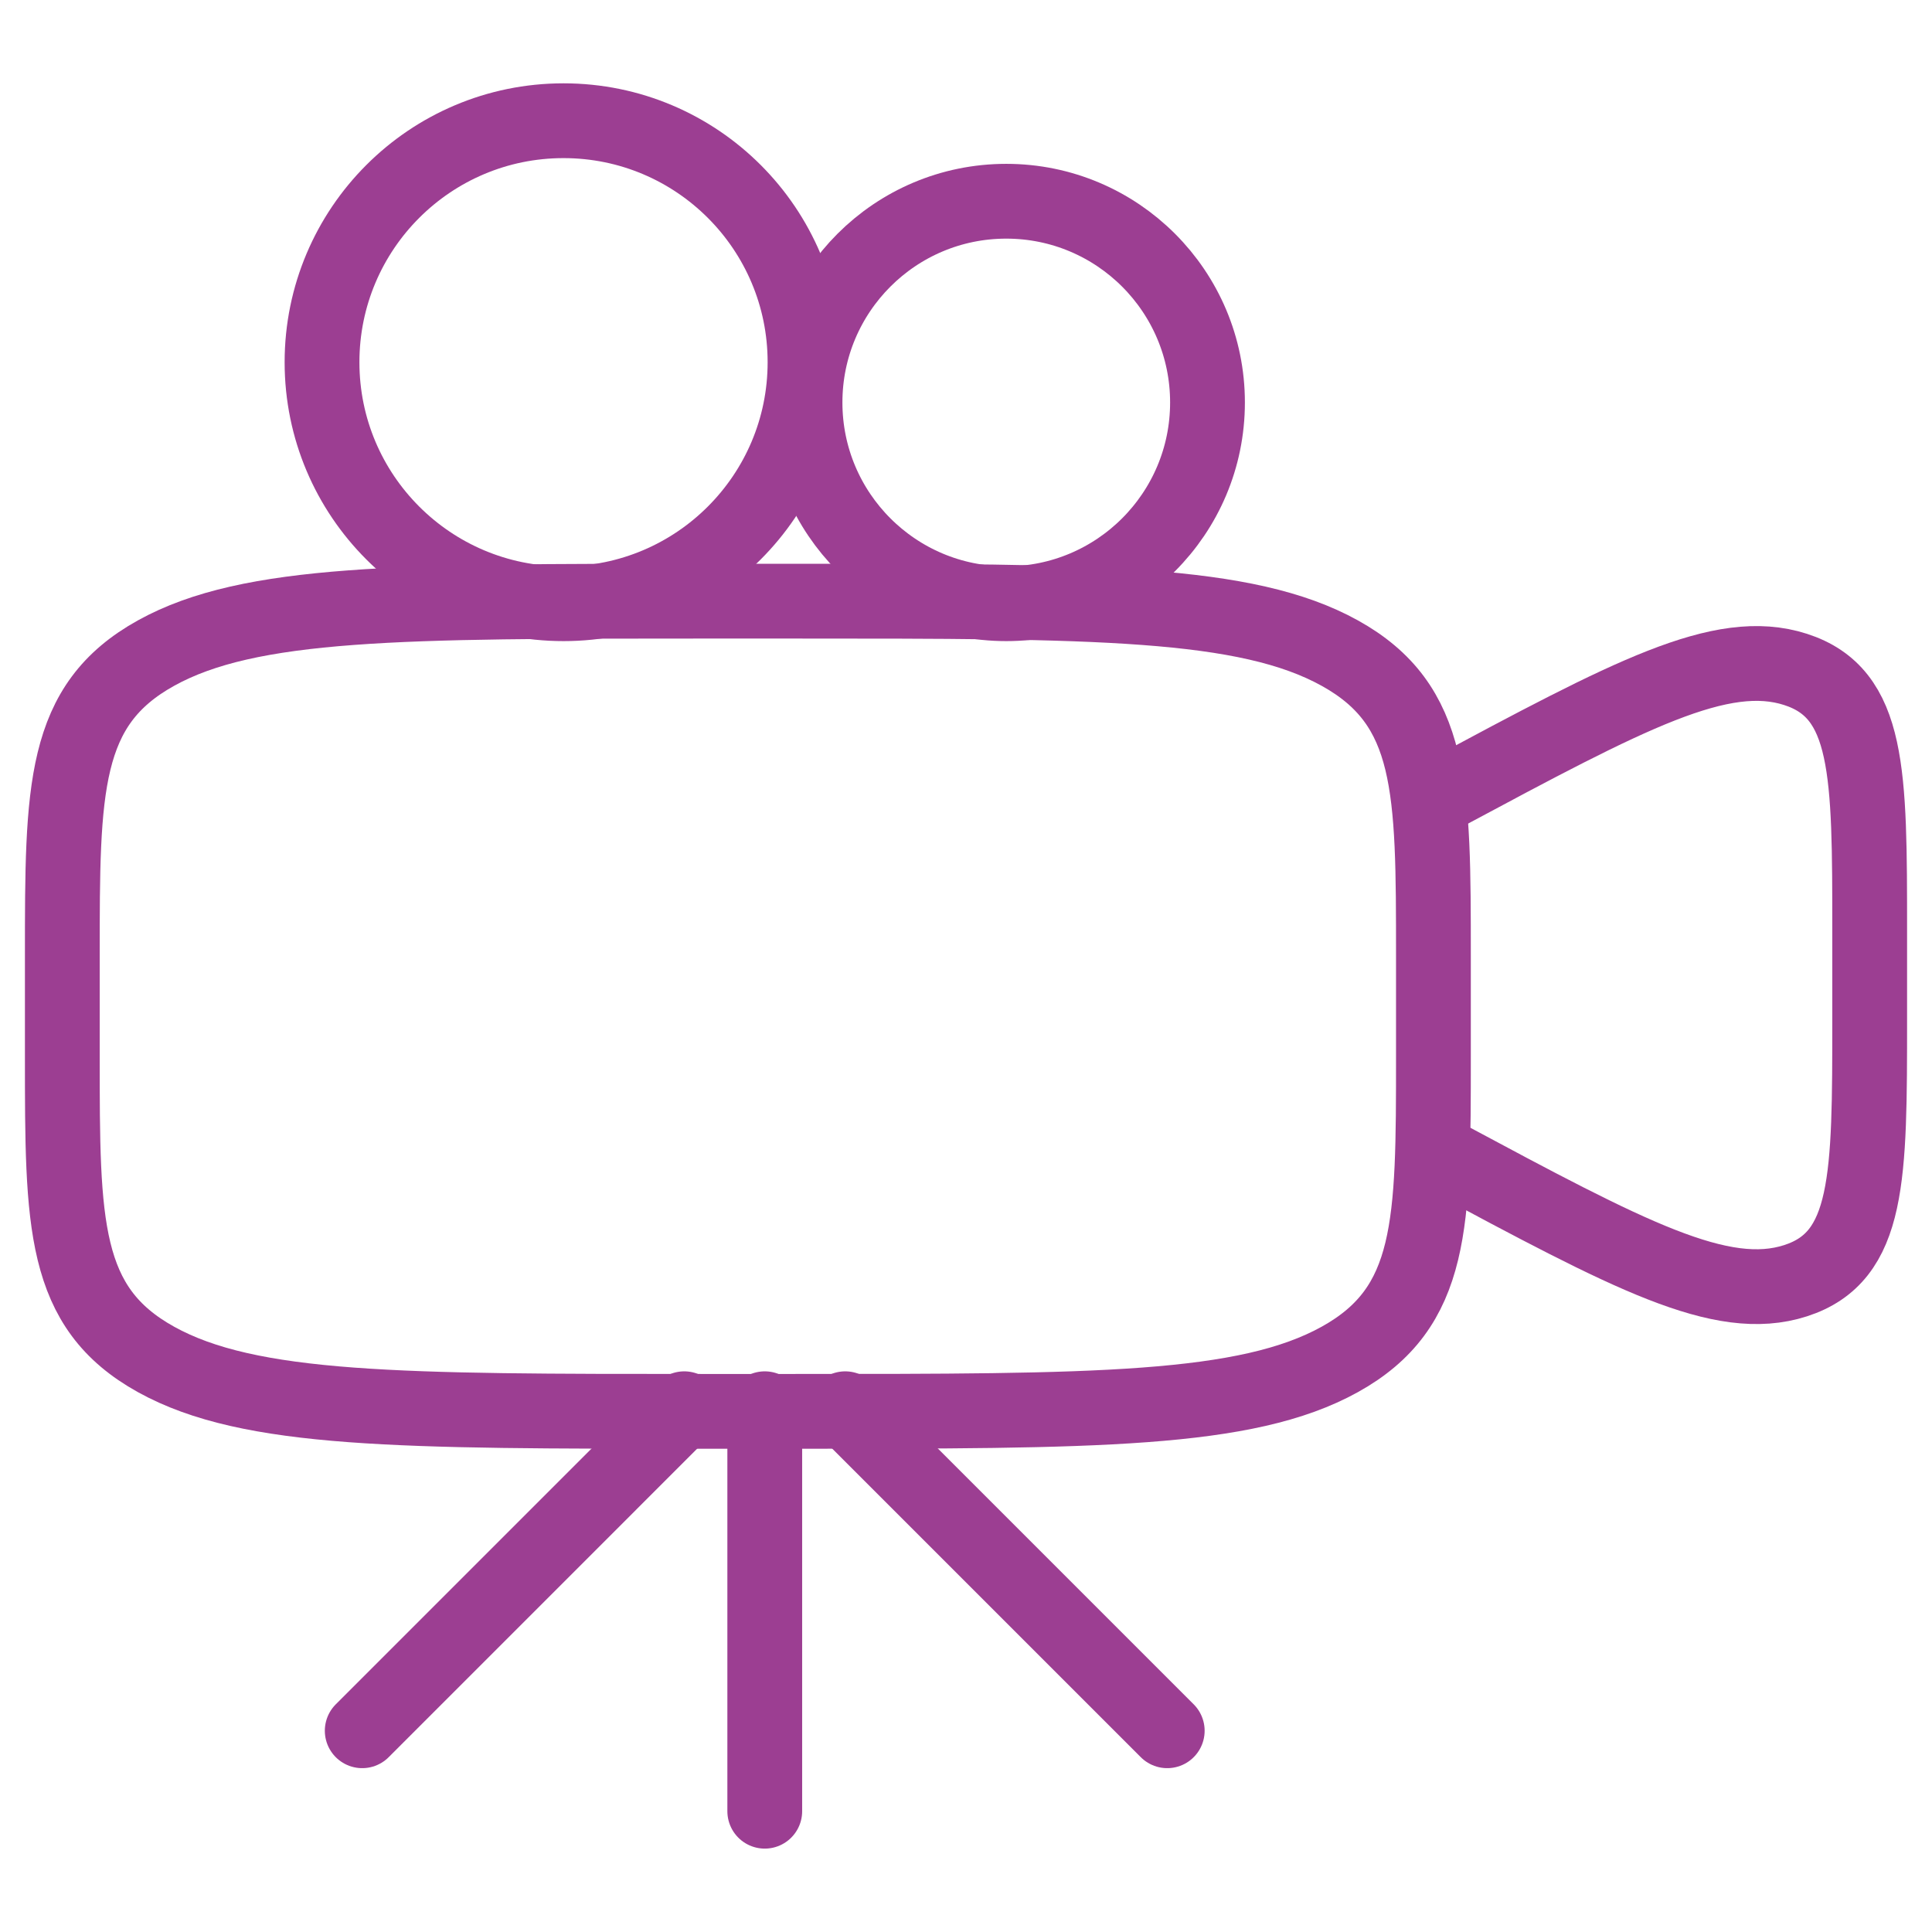
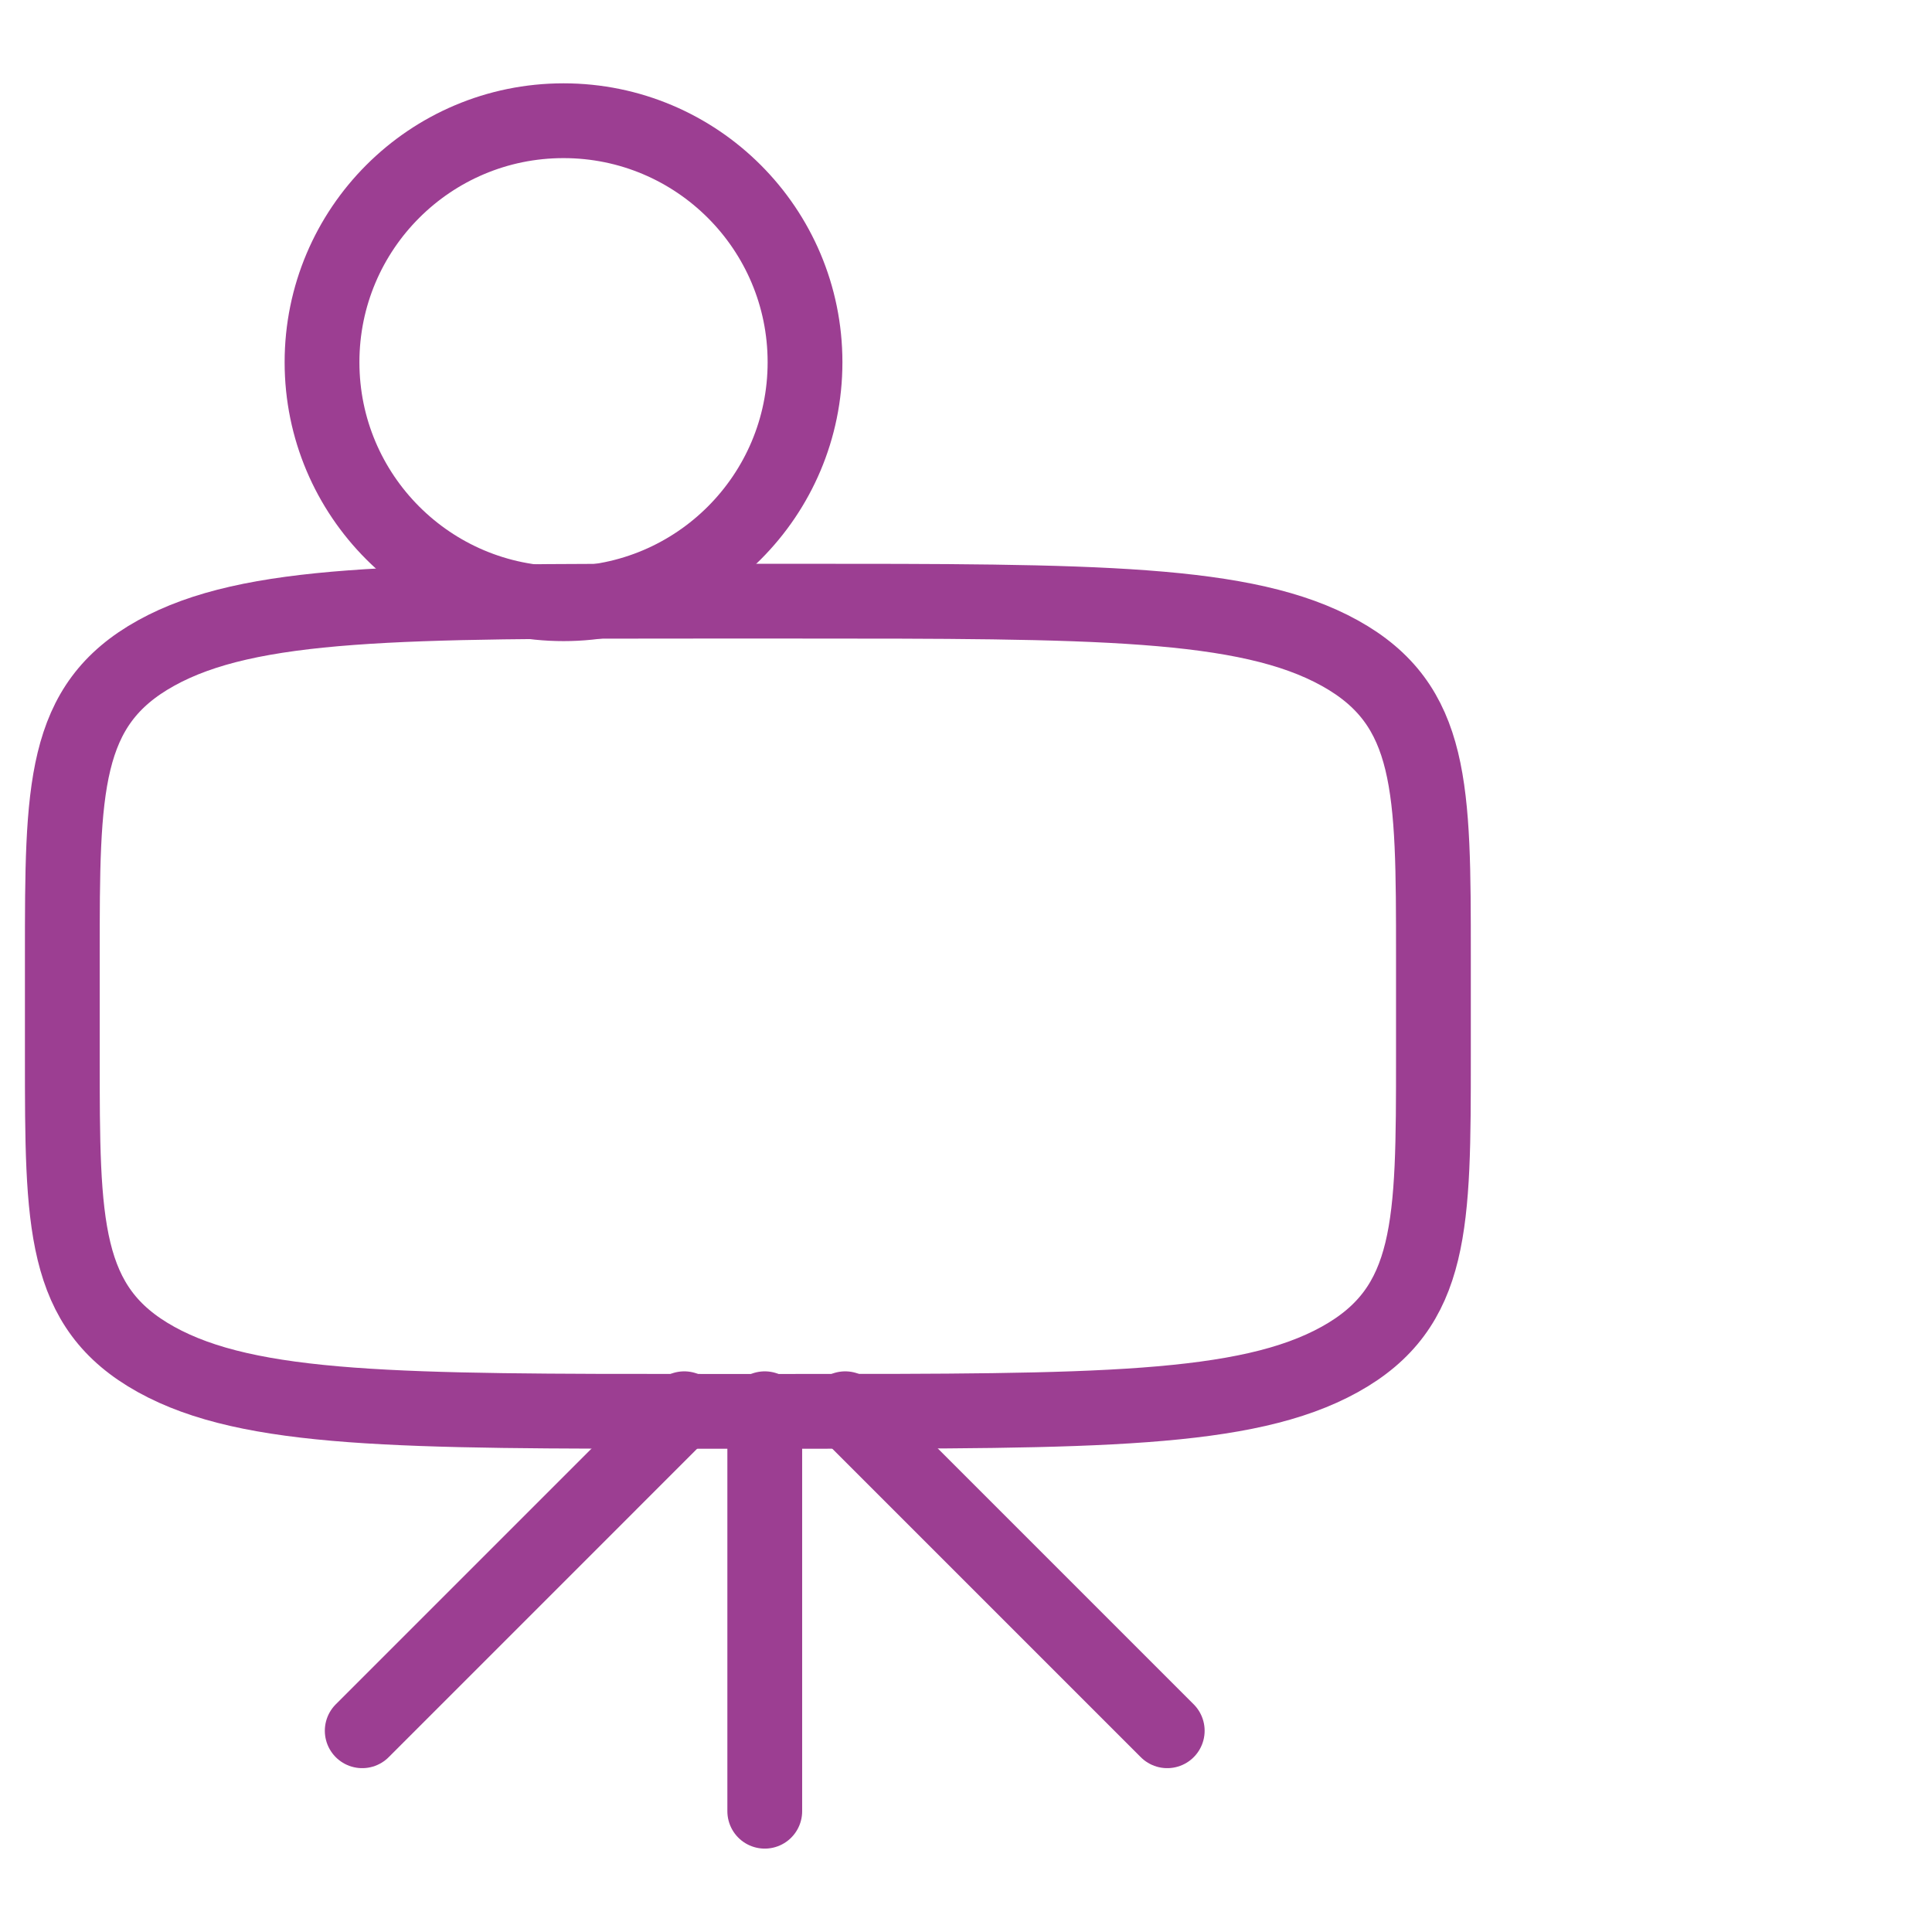
<svg xmlns="http://www.w3.org/2000/svg" width="31" height="31" viewBox="0 0 31 31" fill="none">
  <path d="M5.812 27.771L10.979 22.604M13.562 22.604L18.729 27.771M12.271 22.604L12.271 29.062" stroke="#9C3E92" stroke-width="1.2" stroke-linecap="round" stroke-linejoin="round" />
  <path d="M1 15.333C1 12.652 1 11.312 2.504 10.479C4.007 9.646 6.427 9.646 11.267 9.646H12.733C17.573 9.646 19.993 9.646 21.497 10.479C23 11.312 23 12.652 23 15.333V16.958C23 19.64 23 20.98 21.497 21.813C19.993 22.646 17.573 22.646 12.733 22.646H11.267C6.427 22.646 4.007 22.646 2.504 21.813C1 20.98 1 19.64 1 16.958V15.333Z" stroke="#9C3E92" stroke-width="1.2" />
-   <path d="M23 12.833L23.176 12.738C26.138 11.151 27.619 10.358 28.81 10.741C30 11.124 30 12.394 30 14.935V16.357C30 18.897 30 20.167 28.81 20.55C27.619 20.933 26.138 20.14 23.176 18.553L23 18.459" stroke="#9C3E92" stroke-width="1.2" stroke-linecap="round" />
-   <circle cx="16.146" cy="6.458" r="3.229" stroke="#9C3E92" stroke-width="1.2" />
  <circle cx="9.042" cy="5.812" r="3.875" stroke="#9C3E92" stroke-width="1.2" />
</svg>